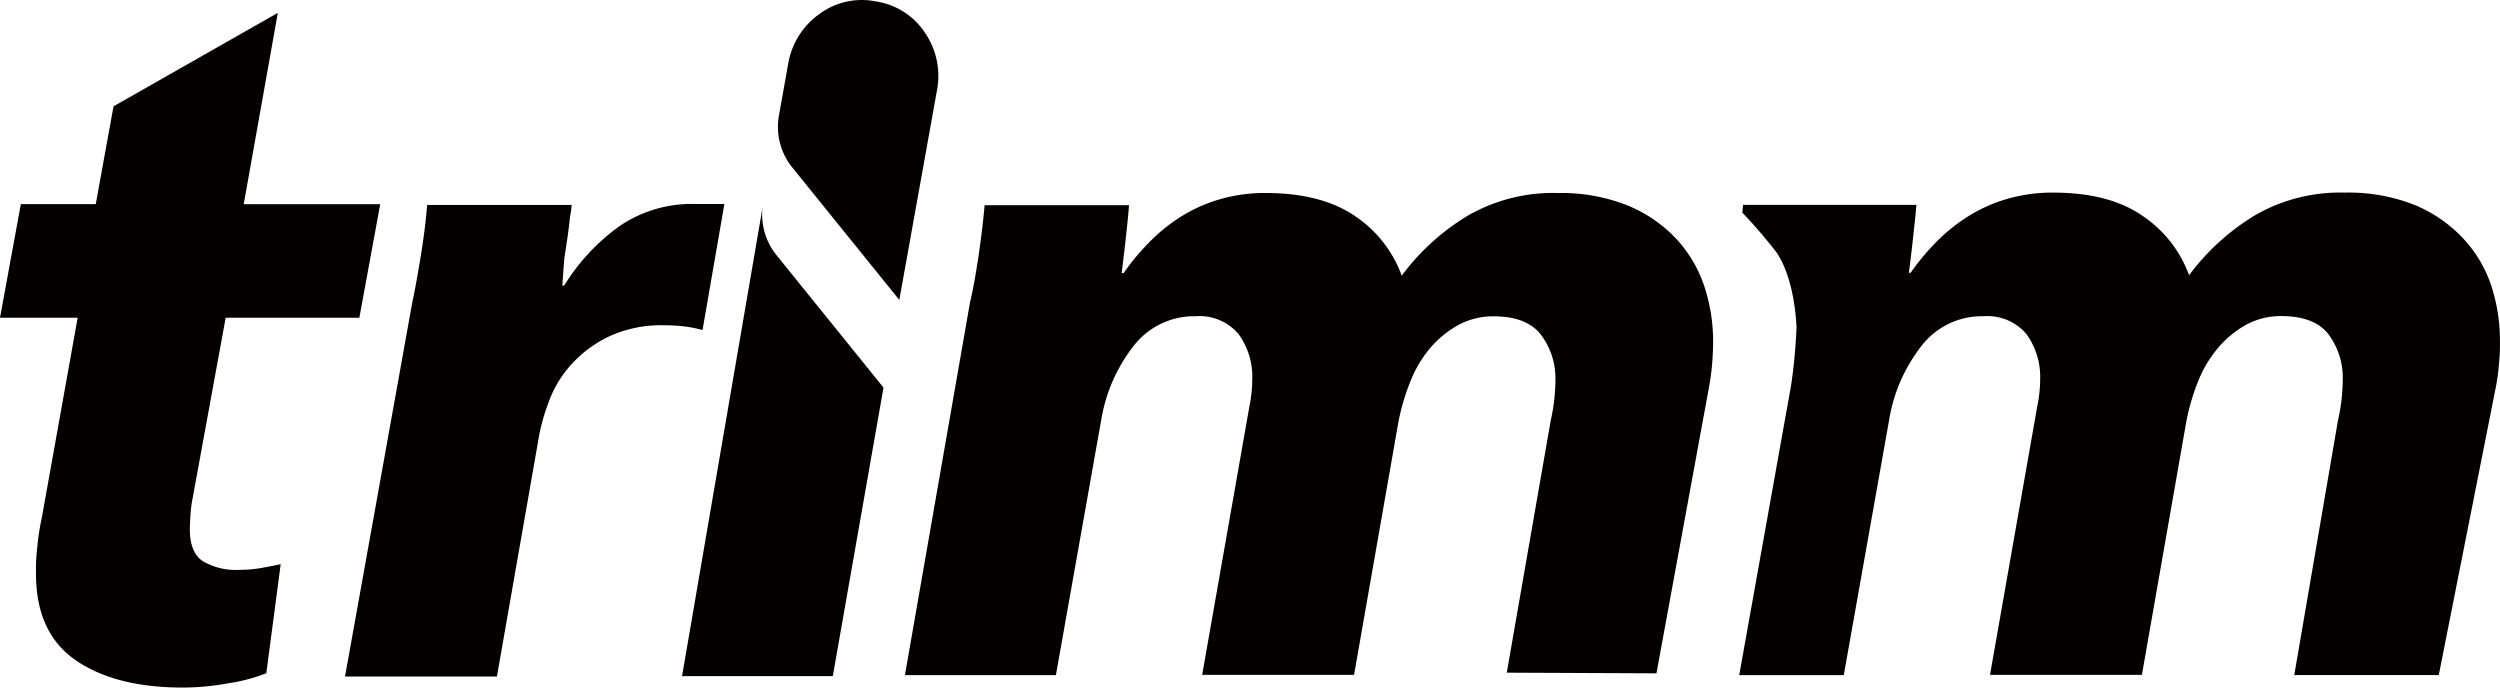
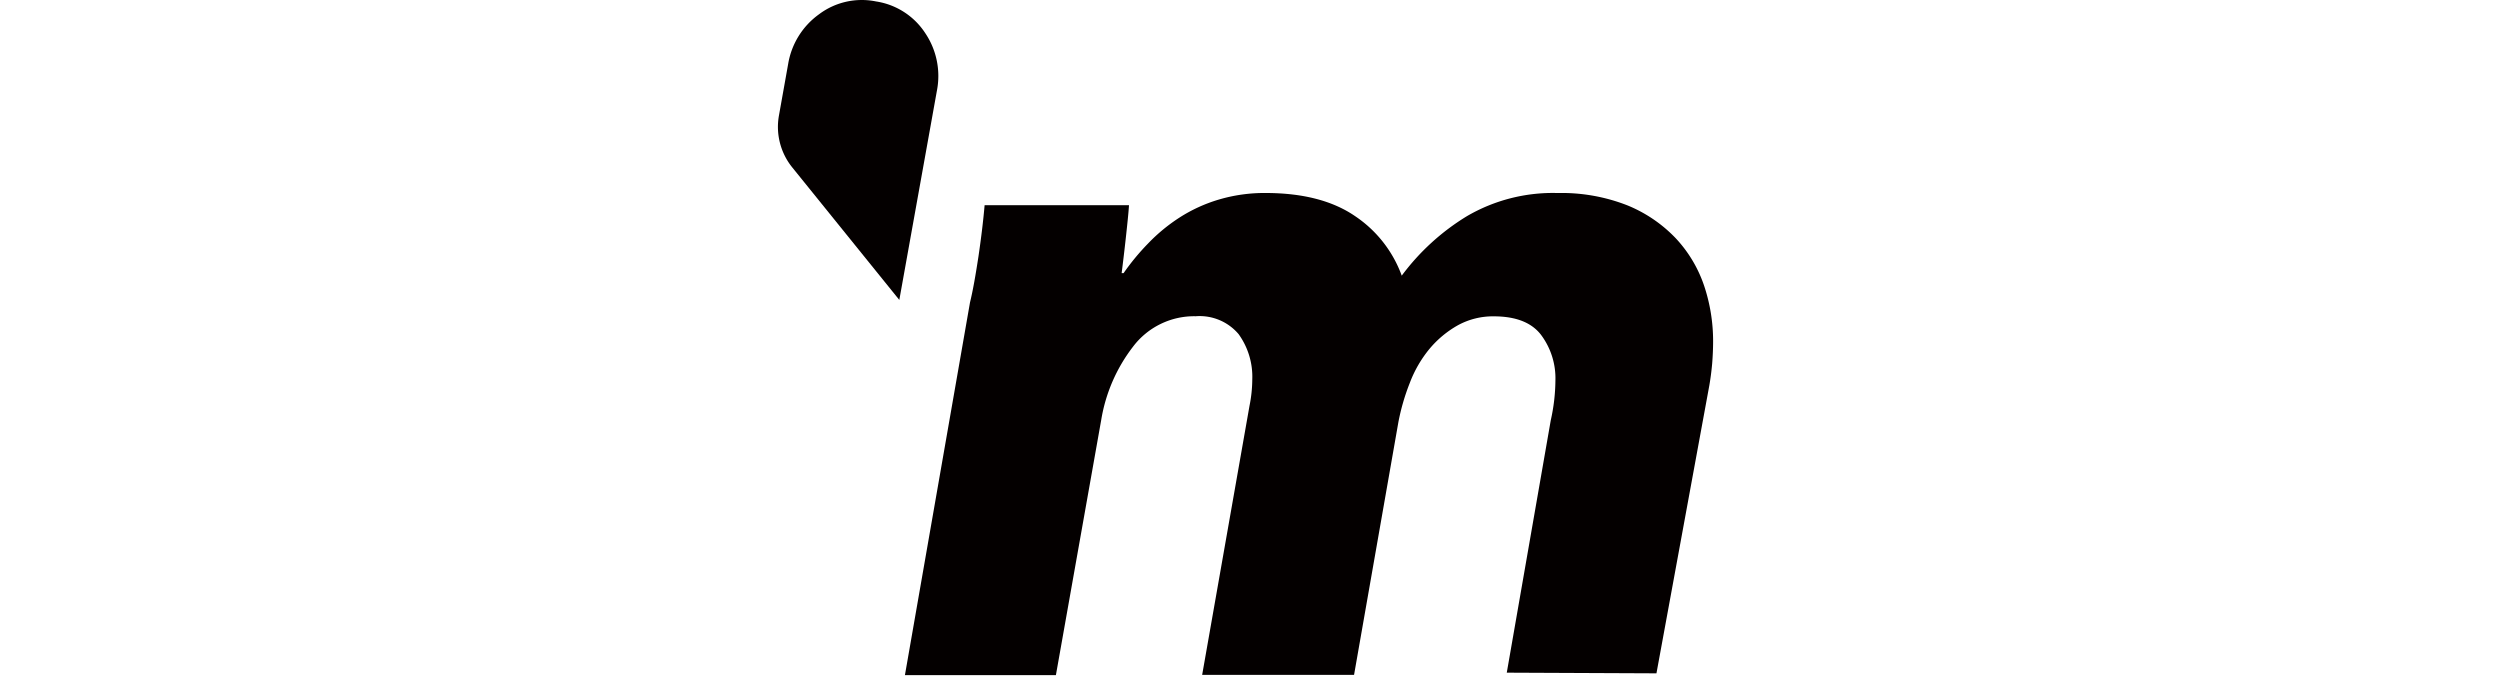
<svg xmlns="http://www.w3.org/2000/svg" id="레이어_1" data-name="레이어 1" viewBox="0 0 789.02 216.99">
  <defs>
    <style>.cls-1{fill:#040000;}</style>
  </defs>
-   <path class="cls-1" d="M549.9,67.12c.21-2,0-.62.24-2.47h54.7q-.32,3.59-1.05,10.28c-.48,4.46-.94,8.19-1.34,11.17H603a75.68,75.68,0,0,1,7.76-9.37,55.12,55.12,0,0,1,10-8.19,48.11,48.11,0,0,1,12.37-5.66A50.56,50.56,0,0,1,648,60.79q17.61,0,28.15,7.3a38.31,38.31,0,0,1,14.74,18.78,73.11,73.11,0,0,1,20.56-18.78A53.58,53.58,0,0,1,740,60.79a56.86,56.86,0,0,1,22,3.86,44,44,0,0,1,15.32,10.52,40.51,40.51,0,0,1,8.94,15A55.13,55.13,0,0,1,789,107.62a56.61,56.61,0,0,1-.3,7.14,65.25,65.25,0,0,1-.88,6.84l-18.12,91.45H724.09l13.82-80.52A59.23,59.23,0,0,0,739.39,120a23,23,0,0,0-4.46-14.44q-4.45-5.79-14.89-5.8a22.86,22.86,0,0,0-11.3,2.82,32,32,0,0,0-8.91,7.46,38.32,38.32,0,0,0-6.26,10.74A68.7,68.7,0,0,0,690,133.15L676,213H628.06L643,128.1a42.59,42.59,0,0,0,.89-8.35,23,23,0,0,0-4.32-14.3A16.11,16.11,0,0,0,626,99.81a24,24,0,0,0-19.78,9.66,51.09,51.09,0,0,0-10,23.09l-14.31,80.52h-33l16.37-91.45A169,169,0,0,0,567,103.25c-.35-7-1.85-17-6.36-23.65A159.66,159.66,0,0,0,549.9,67.12Z" />
  <path class="cls-1" d="M490.9,120.16a59.05,59.05,0,0,1-1.47,12.5L475.55,212.3l47.24.21,16.69-90.88q.57-3.27.89-6.84c.19-2.36.3-4.75.3-7.14a55.16,55.16,0,0,0-2.82-17.42,41.21,41.21,0,0,0-8.94-15,44.09,44.09,0,0,0-15.35-10.44,56.87,56.87,0,0,0-22-3.87,53.76,53.76,0,0,0-28.58,7.3A72.65,72.65,0,0,0,442.4,87a38.42,38.42,0,0,0-14.73-18.79q-10.6-7.27-28.16-7.3A50.7,50.7,0,0,0,384.62,63a48.48,48.48,0,0,0-12.35,5.66,54.93,54.93,0,0,0-9.93,8.19,72.92,72.92,0,0,0-7.73,9.36H354c.38-3,.83-6.68,1.32-11.16s.85-7.89,1-10.28H310.75q-.62,7.15-1.93,16.1c-.91,5.93-1.74,10.74-2.68,14.58L285.6,213.08h47.65l14.3-80.52a51.44,51.44,0,0,1,10-23.09,24.16,24.16,0,0,1,19.81-9.66,16.1,16.1,0,0,1,13.55,5.64,23,23,0,0,1,4.32,14.3,43.35,43.35,0,0,1-.88,8.35L379.41,213h47.94l14-79.82a68.79,68.79,0,0,1,3.6-12.35,38,38,0,0,1,6.22-10.74,32.27,32.27,0,0,1,8.94-7.43,23,23,0,0,1,11.33-2.82q10.41,0,14.89,5.8A22.86,22.86,0,0,1,490.9,120.16Z" />
-   <path class="cls-1" d="M0,100.27,6.58,64.43H30.22l5.61-30.87L87.69,4.05,76.92,64.44H120l-6.58,35.83H71.23L60.5,158.86c-.19,1.39-.35,2.84-.43,4.35s-.16,2.68-.16,3.75c0,5,1.39,8.41,4.18,10.2a20.61,20.61,0,0,0,11.38,2.69,41.55,41.55,0,0,0,7-.59c2.28-.41,4.34-.81,6.12-1.21l-4.54,34.43a54.33,54.33,0,0,1-11.81,3.14A81.32,81.32,0,0,1,57.76,217q-21.48,0-34-8.72t-12.4-27.59a57.58,57.58,0,0,1,.43-8.24,71.55,71.55,0,0,1,1.37-8.86l11.35-63.31Z" />
-   <path class="cls-1" d="M221.73,104.16a41.09,41.09,0,0,0-6.31-1.21c-2-.19-3.89-.29-5.69-.29a39.15,39.15,0,0,0-17.64,3.59,38.31,38.31,0,0,0-11.83,8.83,35.53,35.53,0,0,0-6.87,11.22,66.47,66.47,0,0,0-3.14,10.6l-13.42,76.63H108.89L130.12,95.44q1.22-5.7,2.68-14.66t2-16.1h45.63c-.12,1.34-.31,2.67-.56,4-.19,1.9-.43,3.89-.73,6L178.19,81c-.29,2.09-.54,7.73-.75,9.12h.62a65.38,65.38,0,0,1,17.2-18.57,40.34,40.34,0,0,1,24.16-7.17h9.2Z" />
-   <path class="cls-1" d="M262.84,213.4H215.26L240.67,65.48a20.33,20.33,0,0,0,4.41,15.06l33.76,41.79Z" />
  <path class="cls-1" d="M258.5,4.5a24.17,24.17,0,0,0-9.75,15.68l-2.9,16.23a20.35,20.35,0,0,0,4.22,16.46l33.76,41.79L295.7,28.6a24.2,24.2,0,0,0-3.65-18.09A22.6,22.6,0,0,0,276.45.45,22.45,22.45,0,0,0,258.5,4.5Z" />
</svg>